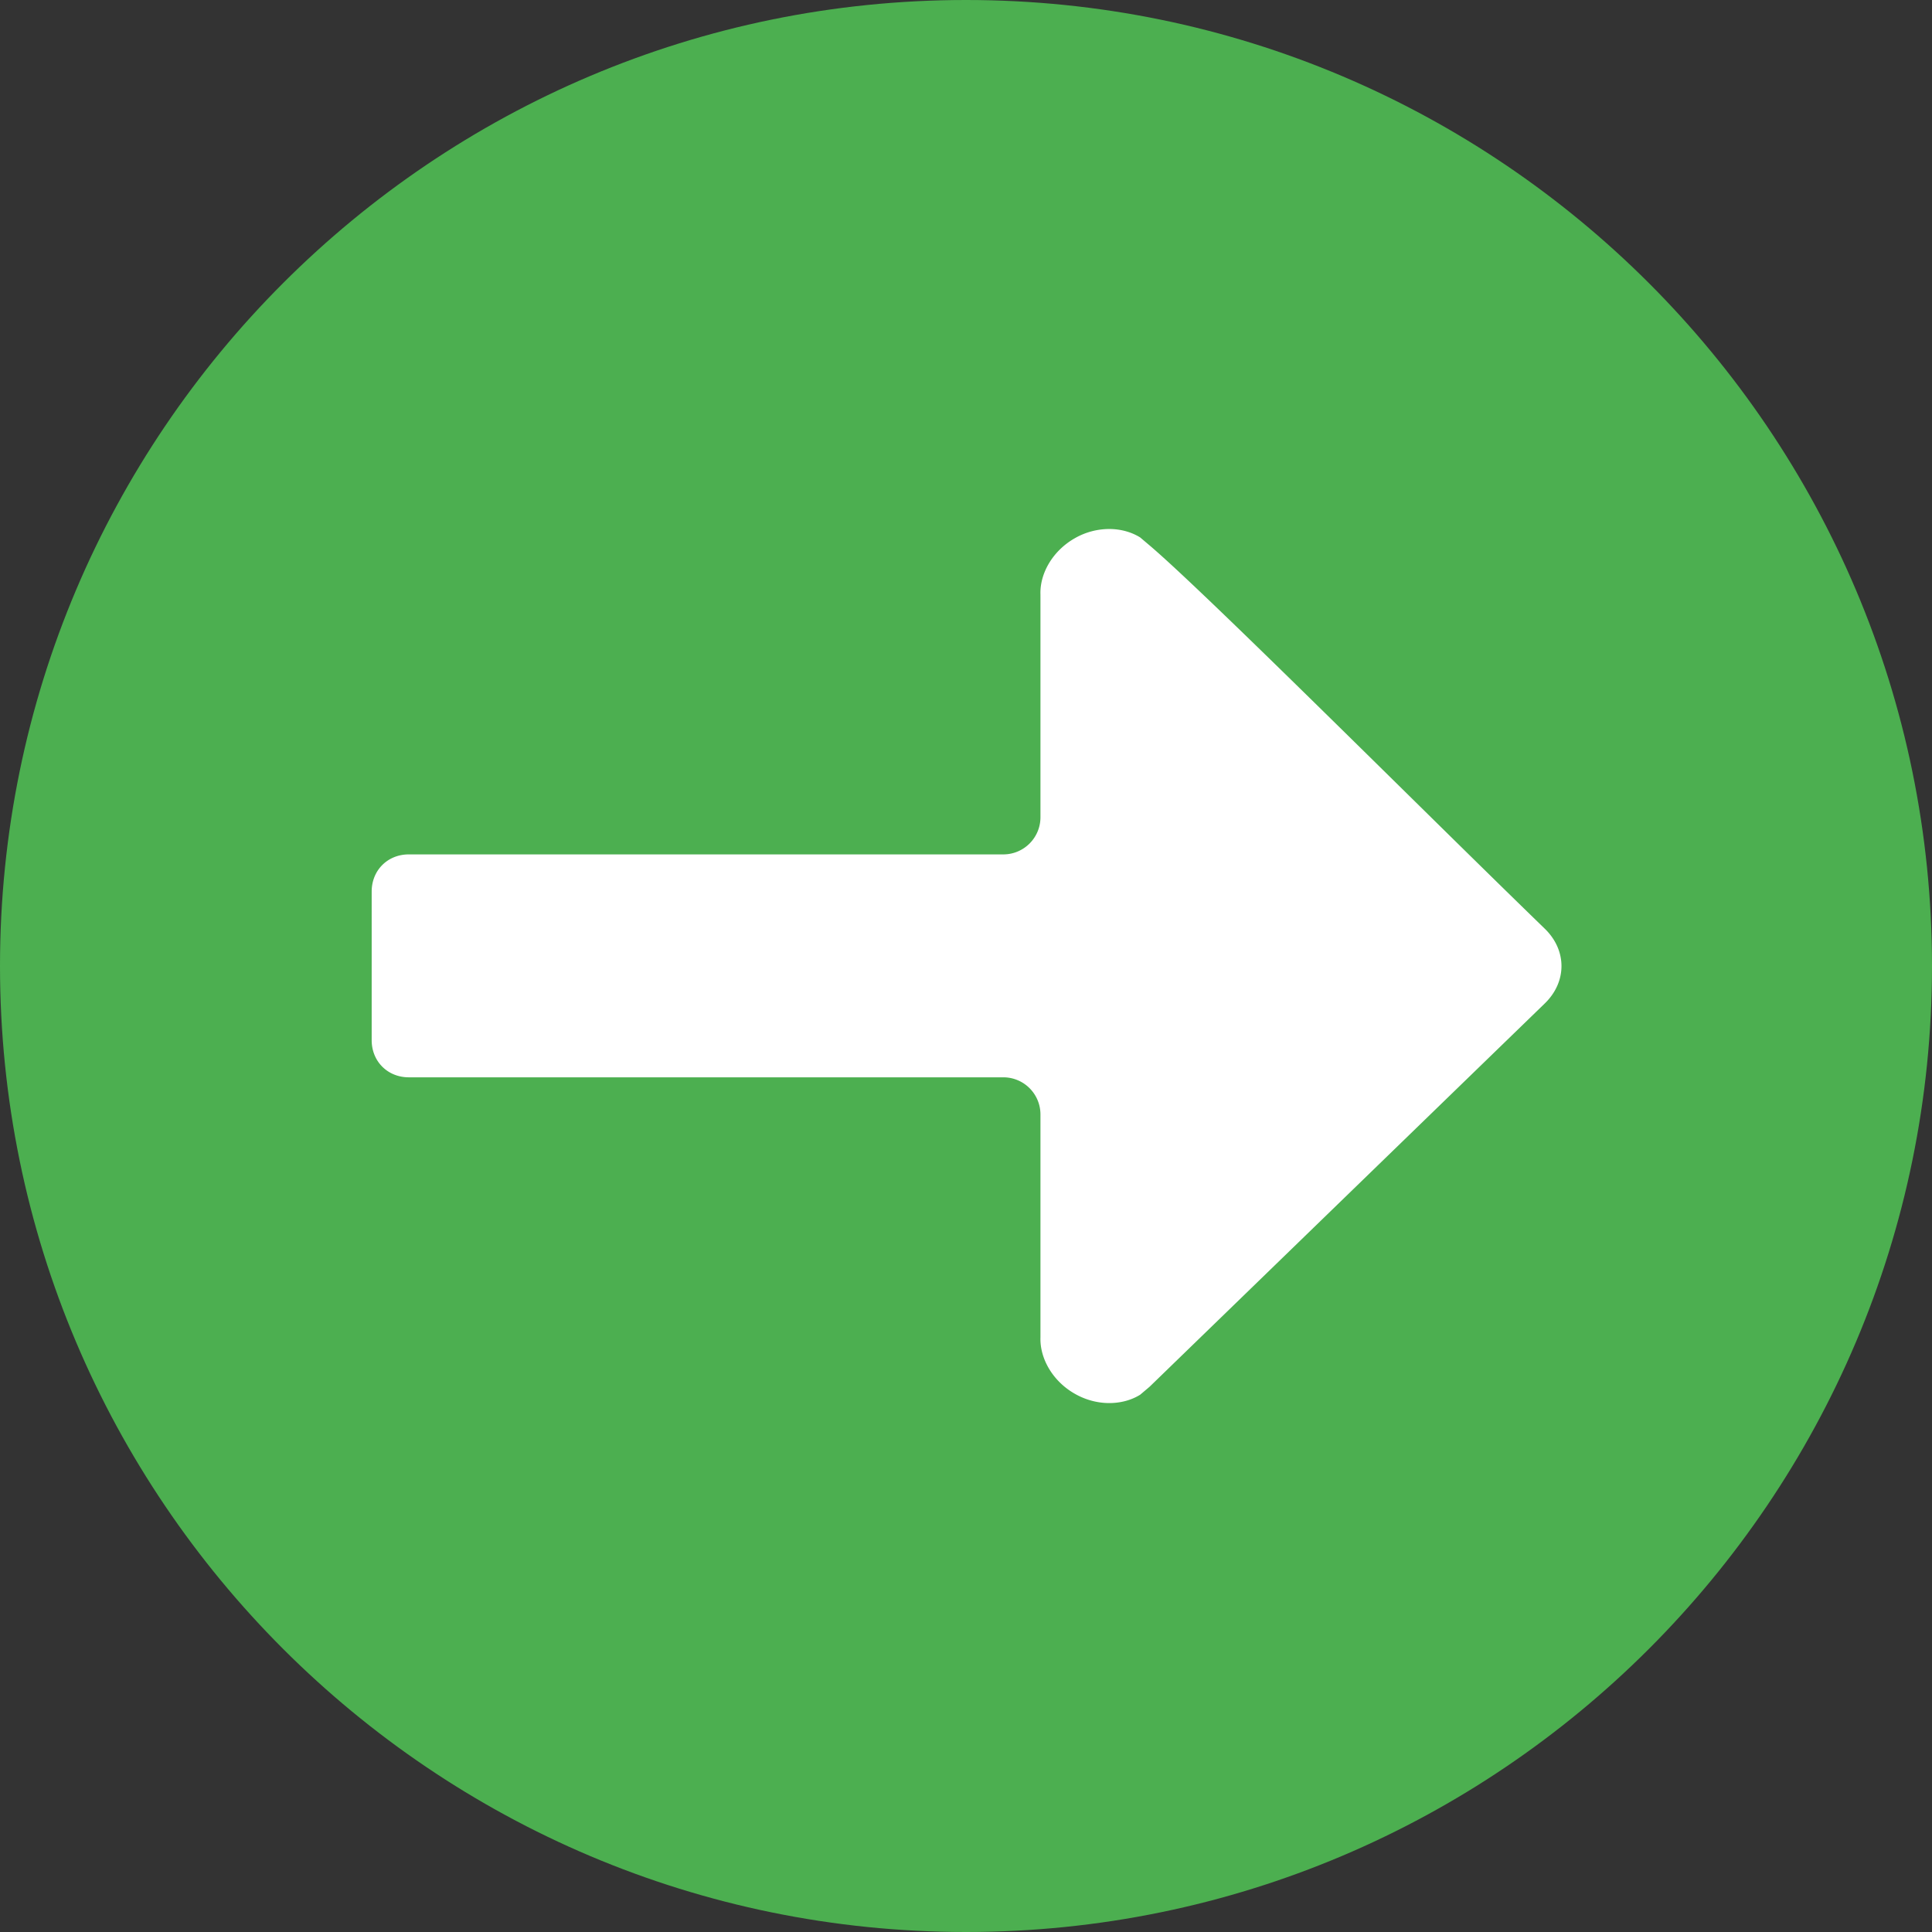
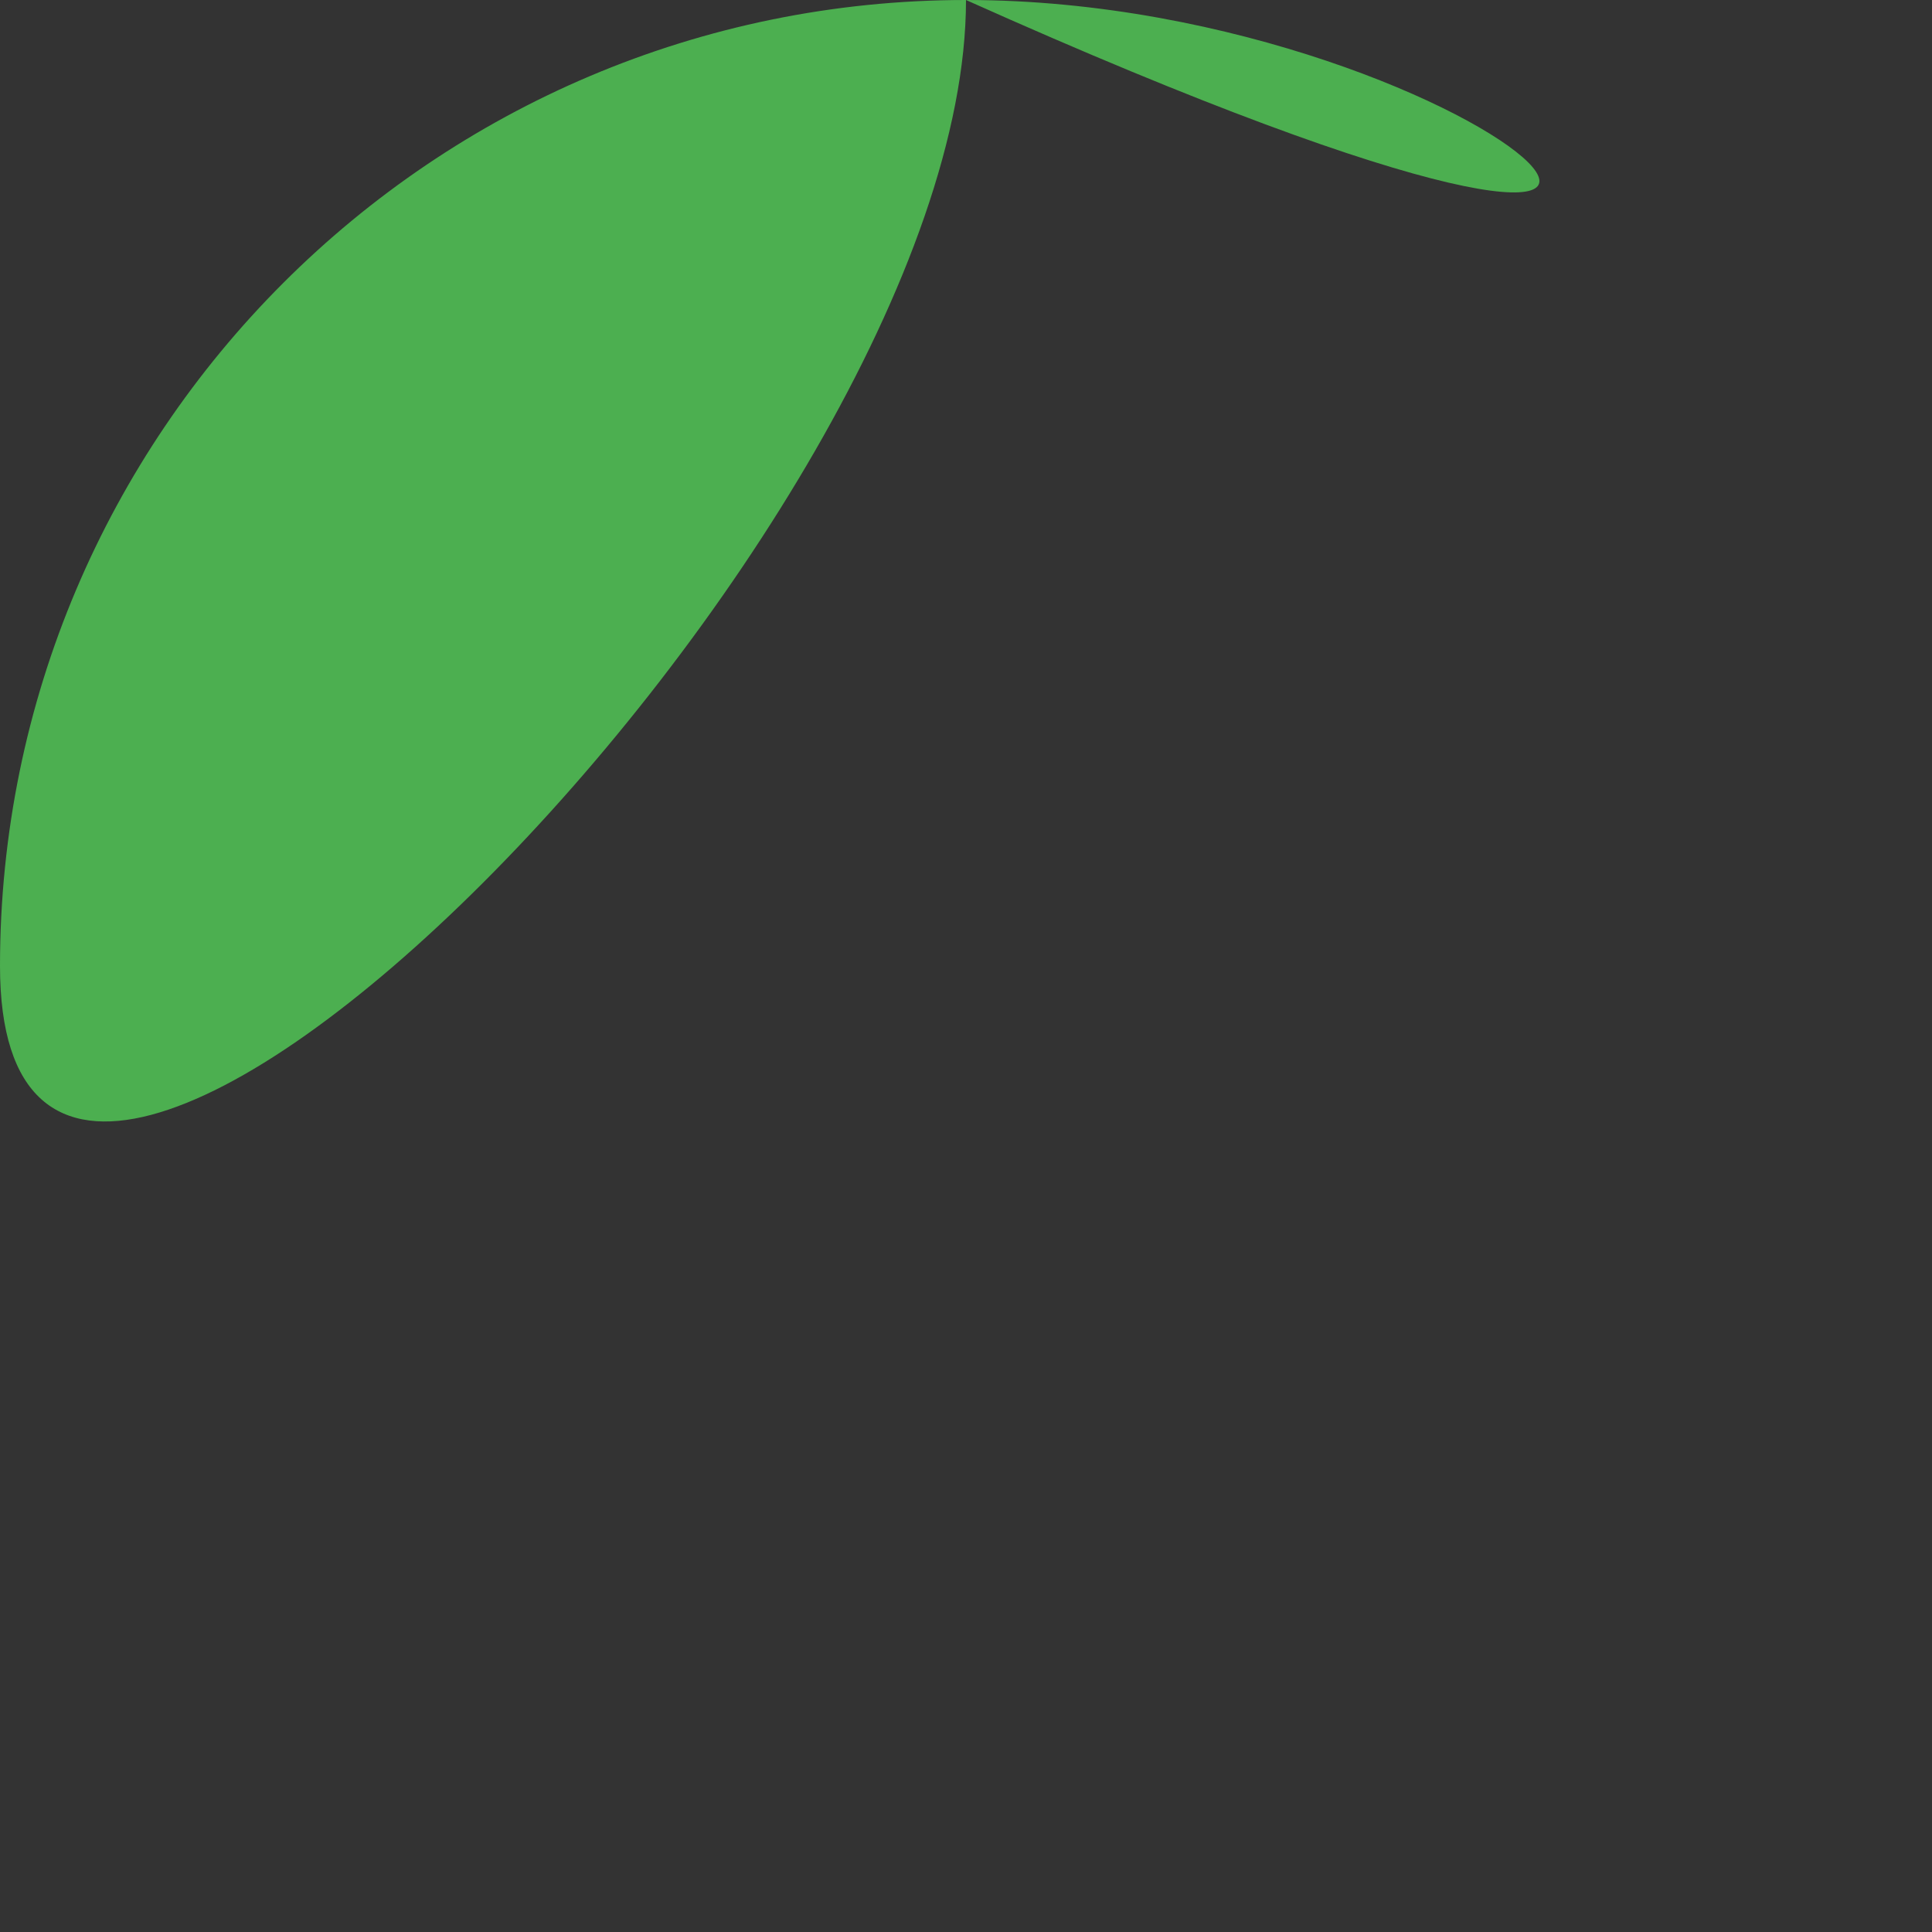
<svg xmlns="http://www.w3.org/2000/svg" viewBox="0 0 512 512" fill="#4CAF50">
  <rect x="0" y="0" width="512" height="512" fill="#333333" stroke="none" />
-   <path d="M256 0C114.732 0 0 114.733 0 256c0 141.27 114.732 256 256 256s256-114.73 256-256C512 114.735 397.268 0 256 0z" fill="#4CAF50" />
-   <path d="M293.96 140.193c3.024.003 5.878.793 8.193 2.23l2.77 2.347c15.228 13.01 72.45 70.302 104.46 101.346 5.9 5.72 5.9 14.085 0 19.808L304.654 367.5l-2.5 2.115c-4.63 2.879-11.472 3.11-17.346-.27-5.94-3.388-9.268-9.45-9.077-14.922a9.858 9.858 0 000-.385v-58.692c0-5.438-4.408-9.846-9.846-9.846H108.345c-5.625 0-9.846-4.22-9.846-9.846V236.27c0-5.63 4.219-9.846 9.846-9.846h157.539c5.438 0 9.846-4.409 9.846-9.846v-58.654a9.858 9.858 0 000-.385c-.19-5.468 3.144-11.501 9.077-14.884a18.389 18.389 0 019.154-2.462z" fill="#ffffff" />
+   <path d="M256 0C114.732 0 0 114.733 0 256s256-114.73 256-256C512 114.735 397.268 0 256 0z" fill="#4CAF50" />
</svg>